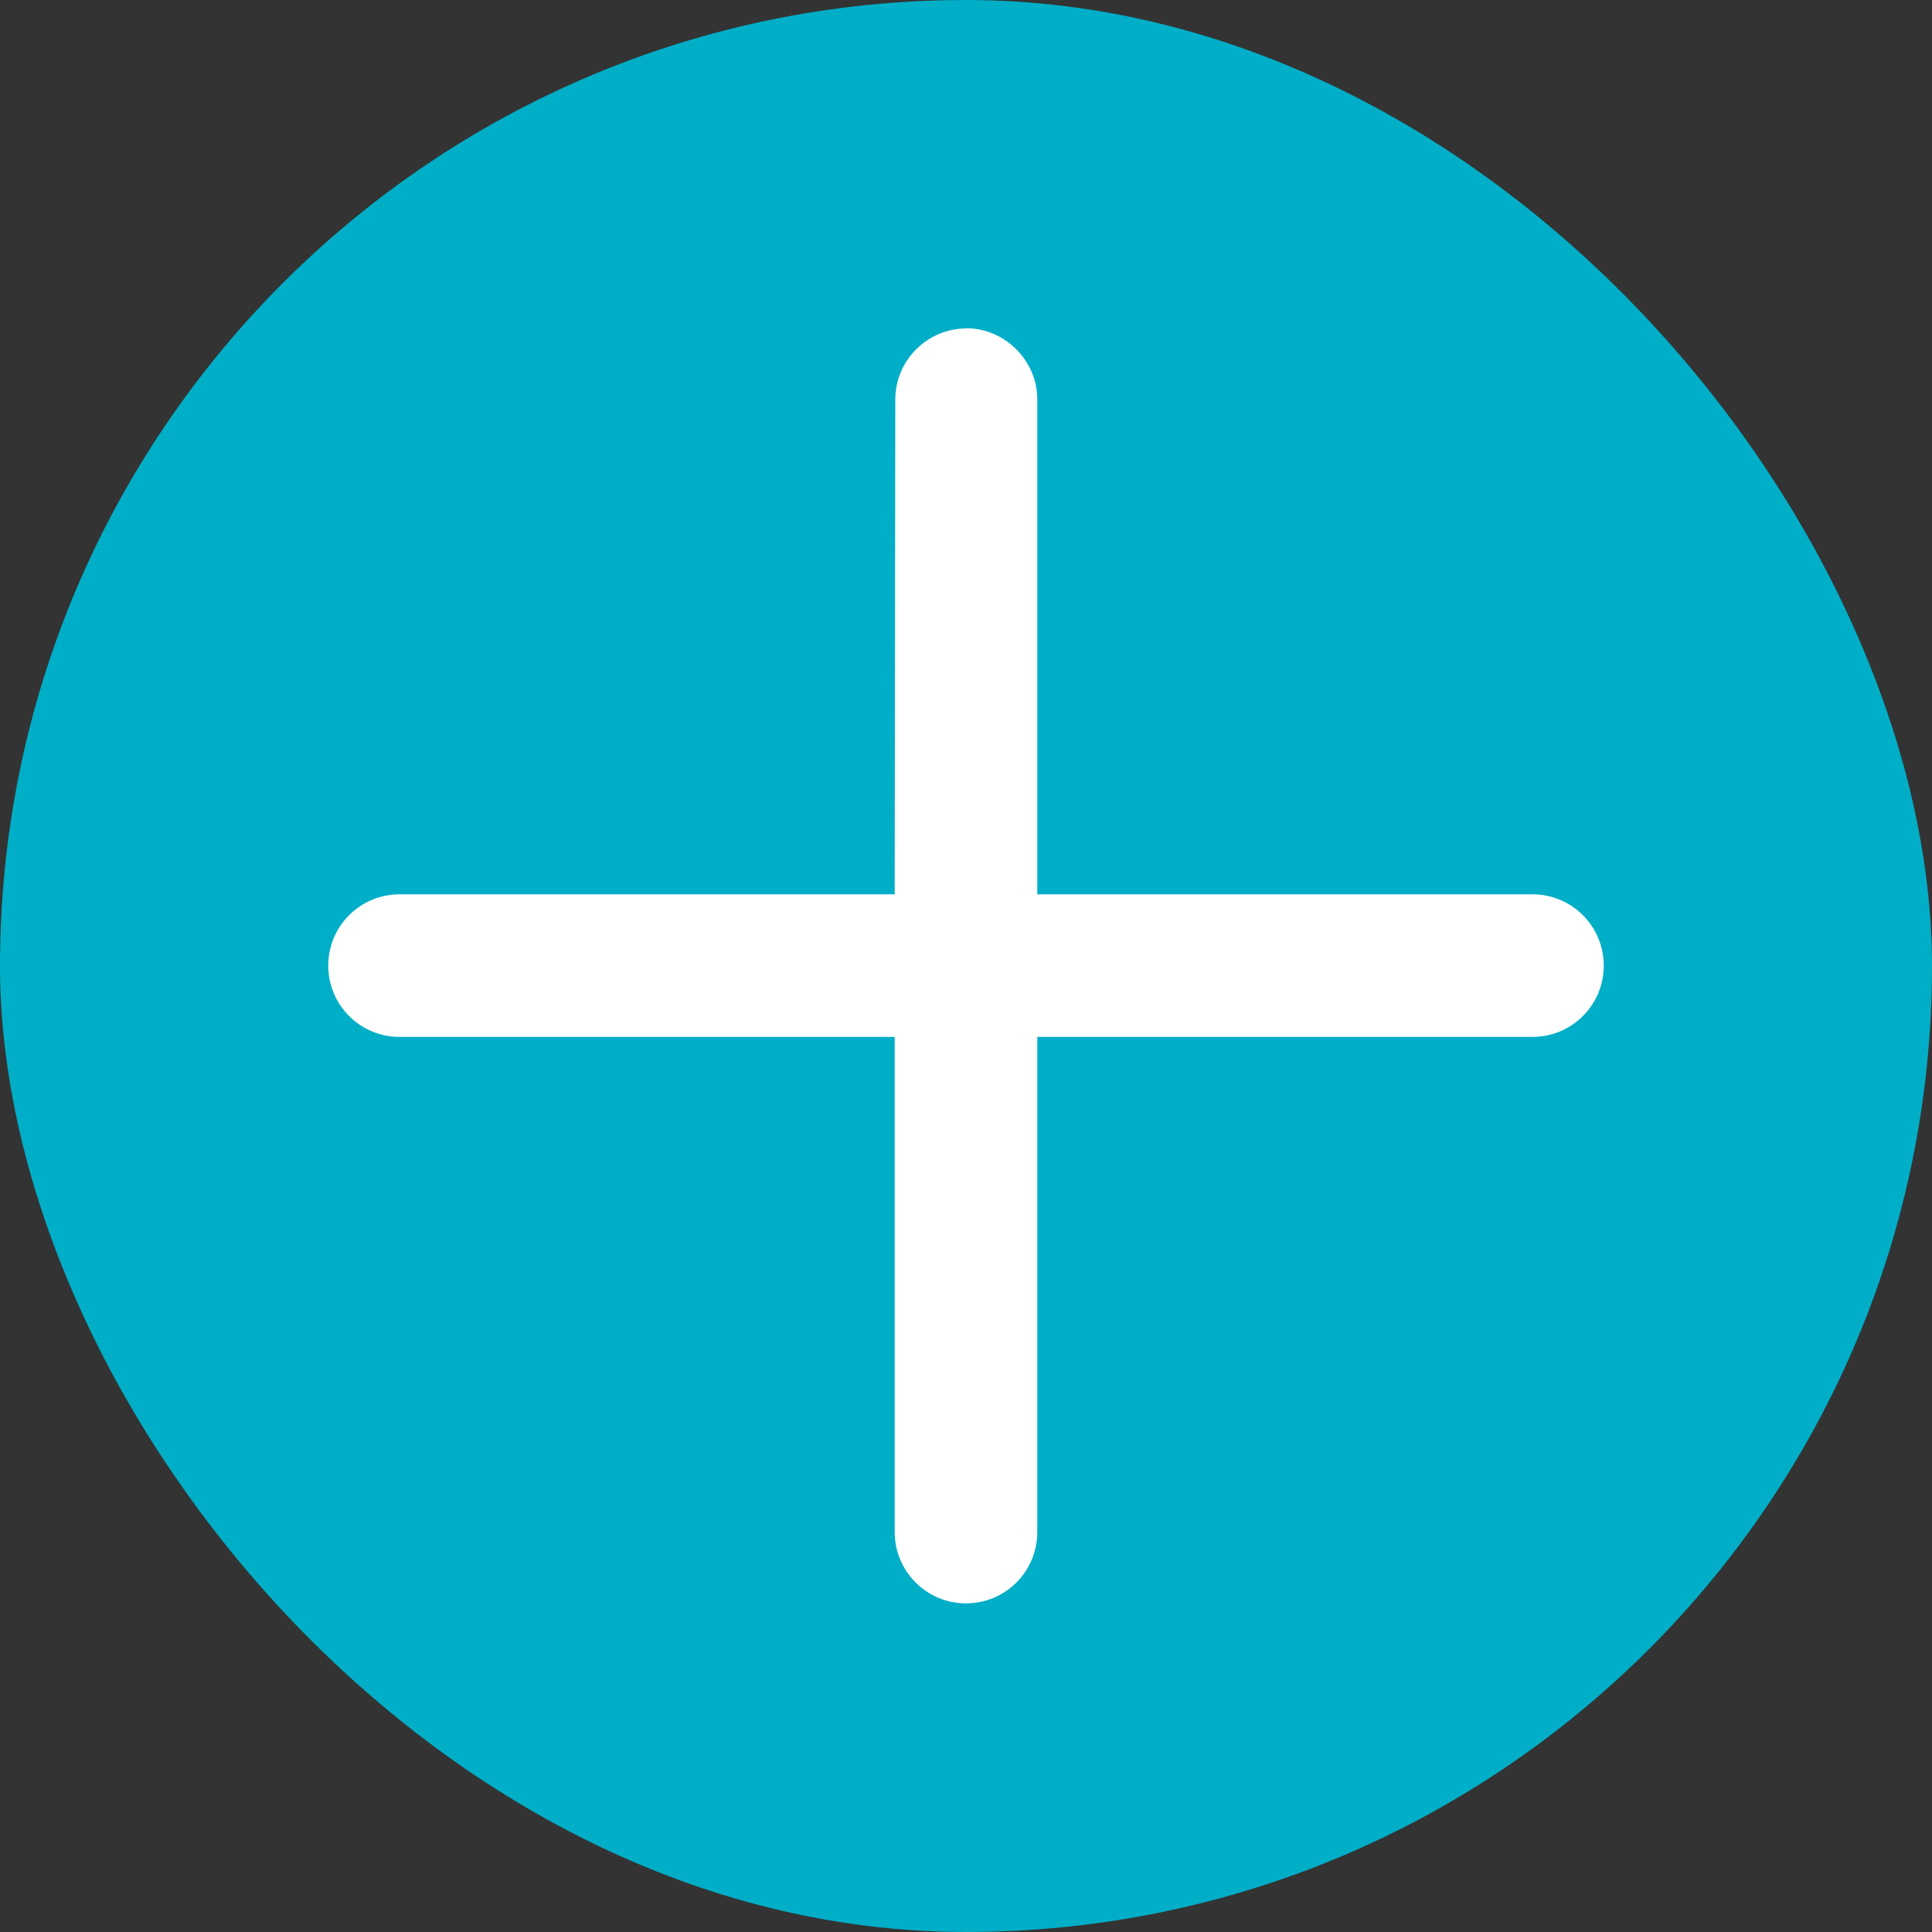
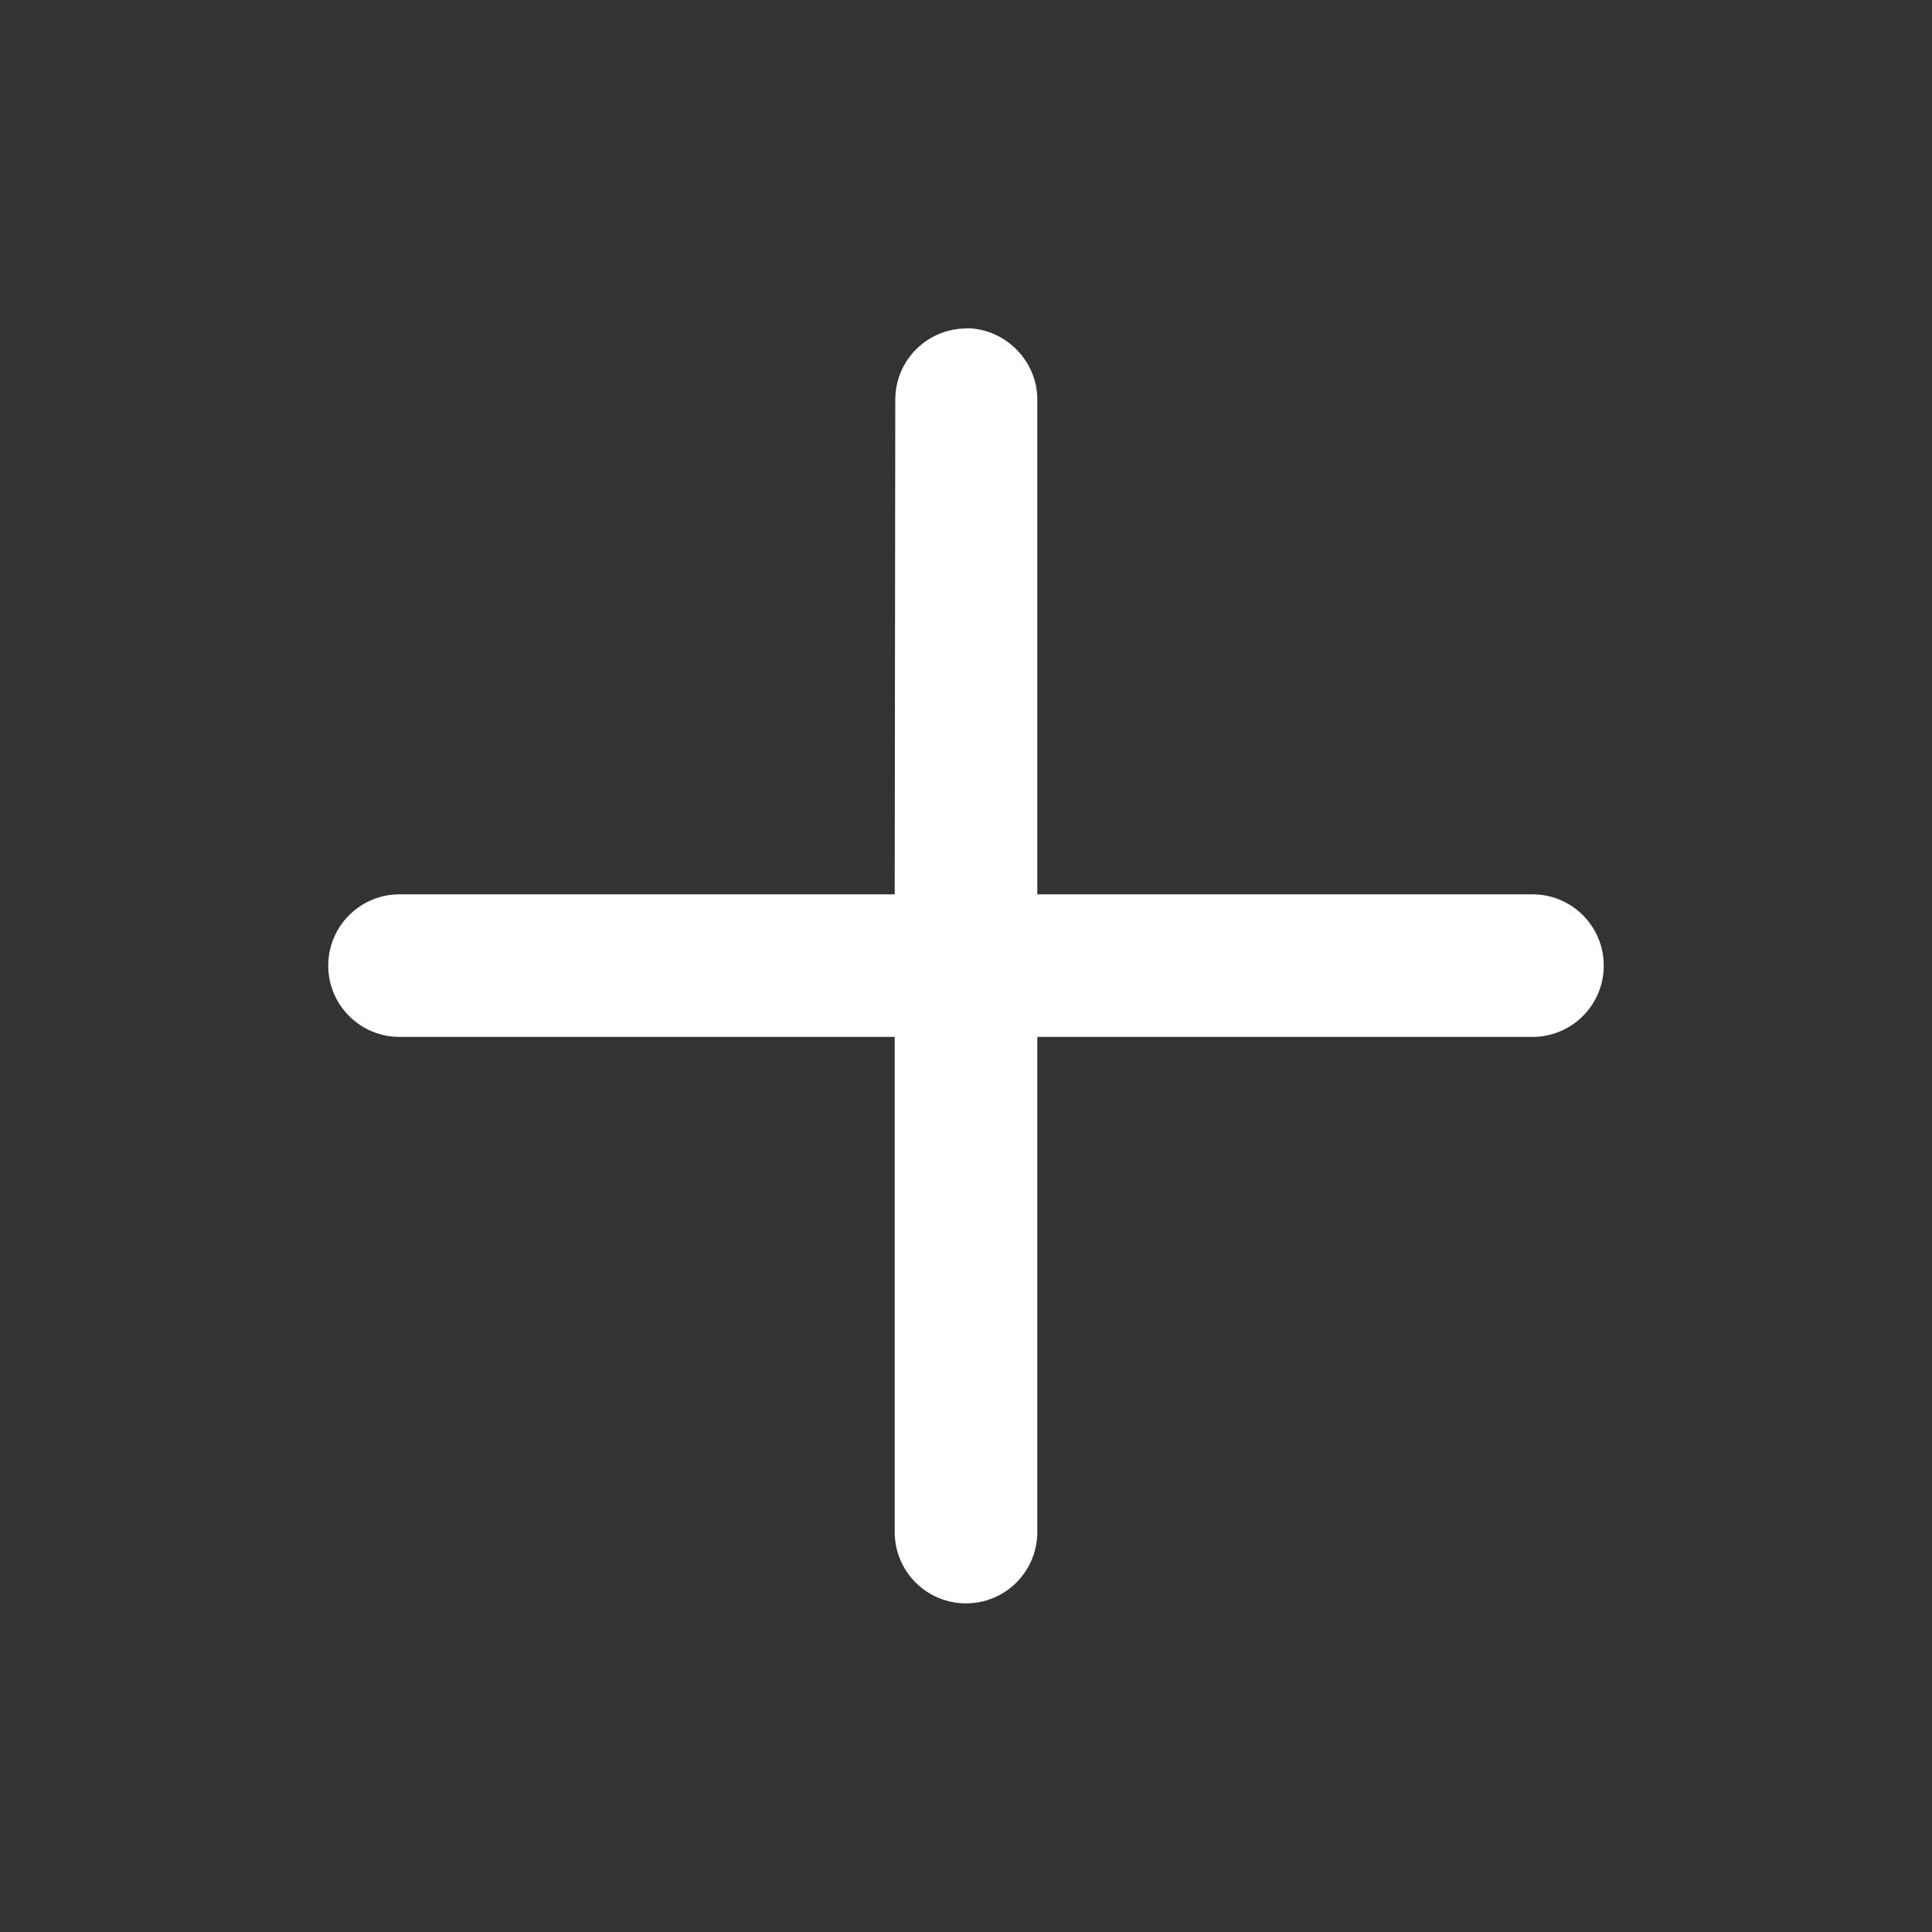
<svg xmlns="http://www.w3.org/2000/svg" id="Livello_1" data-name="Livello 1" viewBox="0 0 100 100">
  <rect x="0" y="0" width="100" height="100" fill="#333333" stroke="none" />
  <defs>
    <style>
      .cls-1 {
        fill: #fff;
      }

      .cls-2 {
        fill: #00aec7;
      }
    </style>
  </defs>
-   <rect class="cls-2" x="0" y="0" width="100" height="100" rx="50" ry="50" />
  <path class="cls-1" d="M50.03,17c-2.04,0-3.69,1.65-3.69,3.69,0,0,0,0,0,0l-.03,25.6h-25.63c-2.04,0-3.69,1.65-3.69,3.69s1.65,3.69,3.69,3.69h25.63s0,25.63,0,25.63c0,2.04,1.65,3.69,3.69,3.69s3.69-1.65,3.69-3.69v-25.63h25.63c2.04,0,3.69-1.65,3.69-3.69s-1.65-3.69-3.69-3.69h-25.63v-25.63c0-1.99-1.68-3.67-3.67-3.67Z" />
</svg>